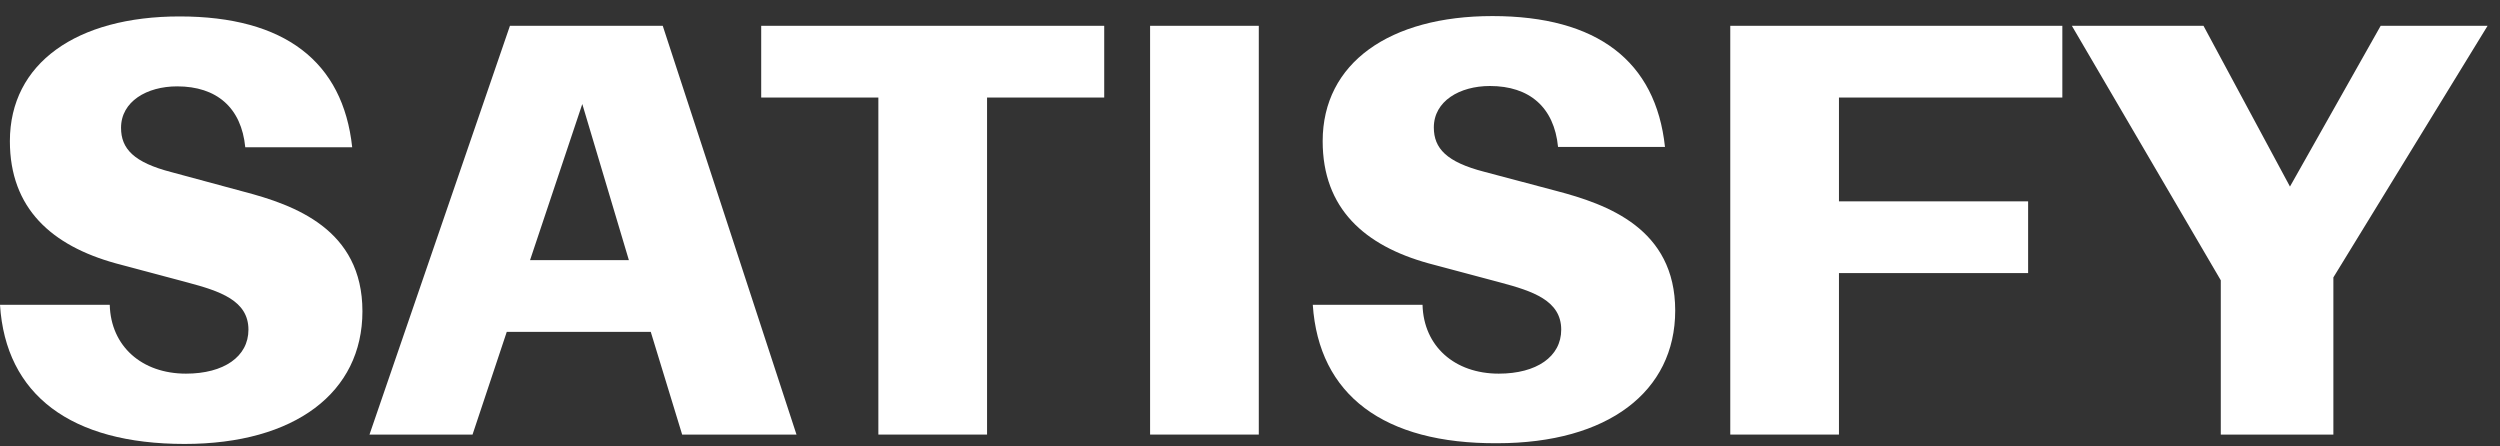
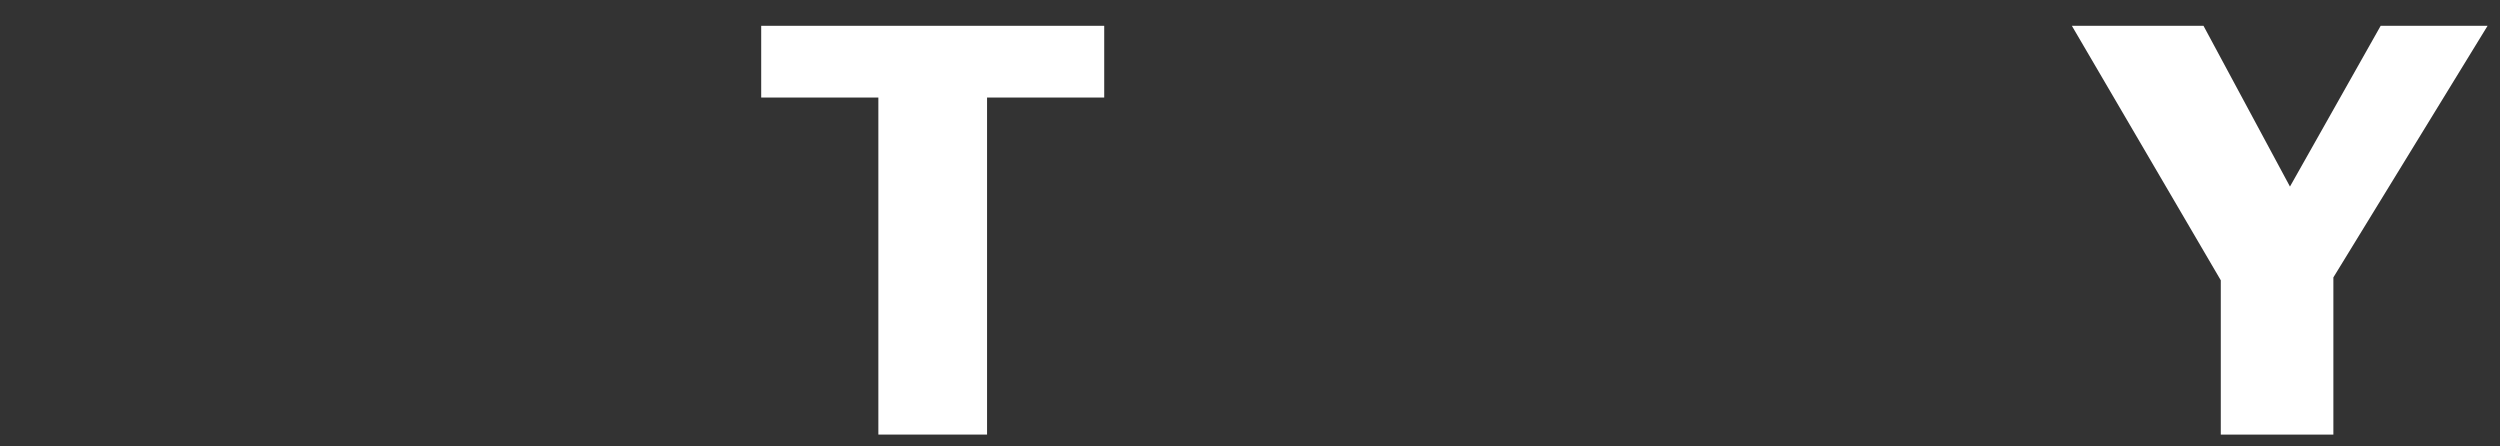
<svg xmlns="http://www.w3.org/2000/svg" width="420" height="75" viewBox="0 0 420 75" fill="none">
  <rect x="0" y="0" width="420" height="75" fill="#333333" stroke="none" />
-   <path fill-rule="evenodd" clip-rule="evenodd" d="M0 51.207H18.438C18.616 58.171 23.833 62.773 31.244 62.773C37.588 62.773 41.738 59.927 41.738 55.385C41.738 50.48 36.936 48.906 31.482 47.452L19.446 44.242C8.715 41.275 1.66 35.038 1.66 23.714C1.66 10.633 12.865 2.761 30.177 2.761C47.785 2.761 57.627 10.33 59.169 24.743H41.205C40.552 18.082 36.402 14.509 29.762 14.509C24.663 14.509 20.335 17.052 20.335 21.473C20.335 24.985 22.47 27.287 28.813 28.922L40.908 32.191C49.446 34.432 60.888 38.49 60.888 52.297C60.888 65.922 49.564 74.582 31.007 74.582C11.917 74.582 0.949 66.346 0 51.207Z" fill="white" />
-   <path fill-rule="evenodd" clip-rule="evenodd" d="M114.602 73.008L109.326 55.749H85.137L79.386 73.008H62.074L85.67 4.335H111.341L133.811 73.008H114.602ZM89.049 43.698H105.65L97.824 17.476L89.049 43.698Z" fill="white" />
  <path fill-rule="evenodd" clip-rule="evenodd" d="M185.508 16.386H165.825V73.008H147.565V16.386H127.882V4.335H185.508V16.386Z" fill="white" />
-   <path fill-rule="evenodd" clip-rule="evenodd" d="M193.216 73.008V4.335H211.477V73.008H193.216Z" fill="white" />
-   <path fill-rule="evenodd" clip-rule="evenodd" d="M220.547 51.207H238.986C239.164 58.171 244.381 62.773 251.792 62.773C258.135 62.773 262.285 59.927 262.285 55.385C262.285 50.48 257.483 48.906 252.029 47.452L239.994 44.242C229.263 41.275 222.208 35.038 222.208 23.714C222.208 10.573 233.472 2.7 250.725 2.7C268.333 2.7 278.174 10.27 279.716 24.683H261.752C261.1 18.021 256.95 14.448 250.31 14.448C245.211 14.448 240.883 16.992 240.883 21.412C240.883 24.925 243.017 27.226 249.361 28.861L261.455 32.071C269.993 34.311 281.435 38.369 281.435 52.176C281.435 65.801 270.111 74.461 251.555 74.461C232.464 74.582 221.555 66.346 220.547 51.207Z" fill="white" />
-   <path fill-rule="evenodd" clip-rule="evenodd" d="M346.532 16.386H308.945V33.827H340.724V45.878H308.945V73.008H290.686V4.335H346.474V16.386H346.532Z" fill="white" />
  <path fill-rule="evenodd" clip-rule="evenodd" d="M399.952 4.335H417.914L392.007 46.604V73.008H373.092V47.089L348.073 4.335H370.187L384.714 31.344L399.952 4.335Z" fill="white" />
</svg>